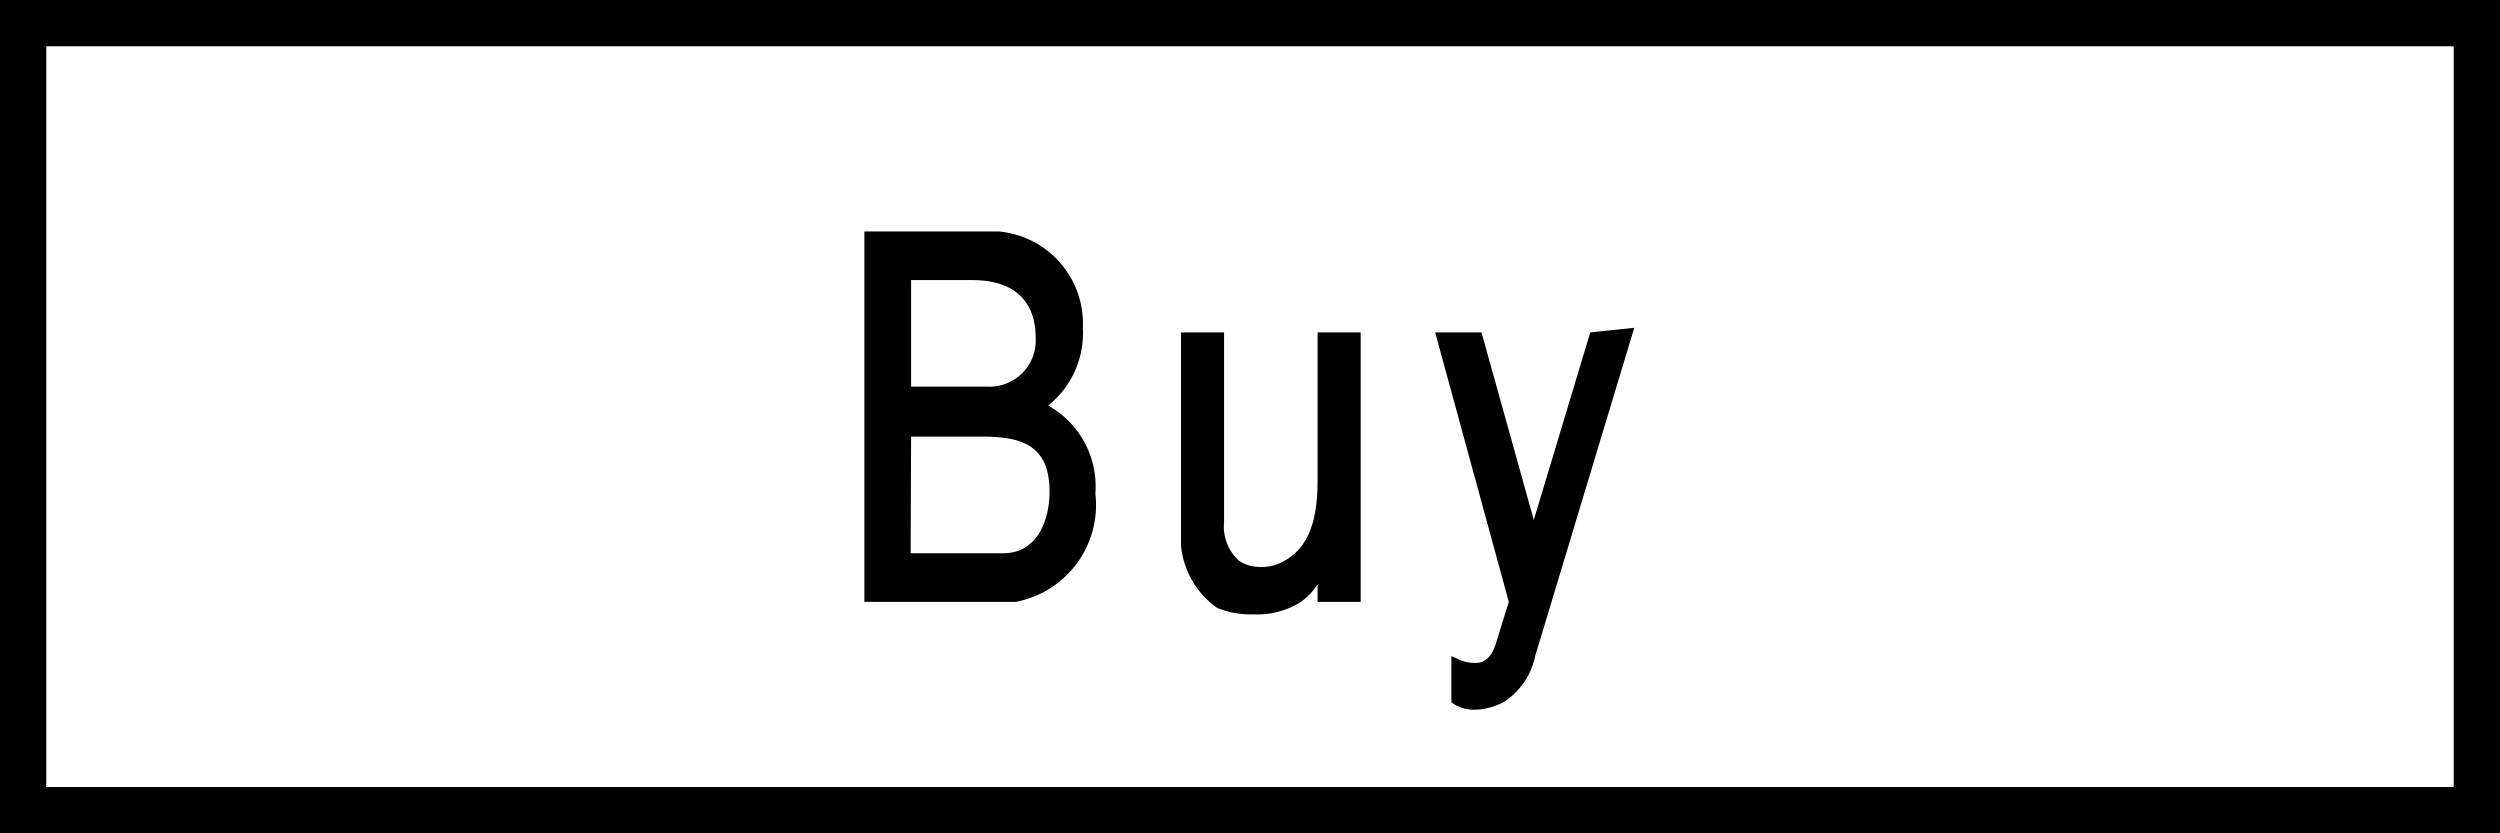
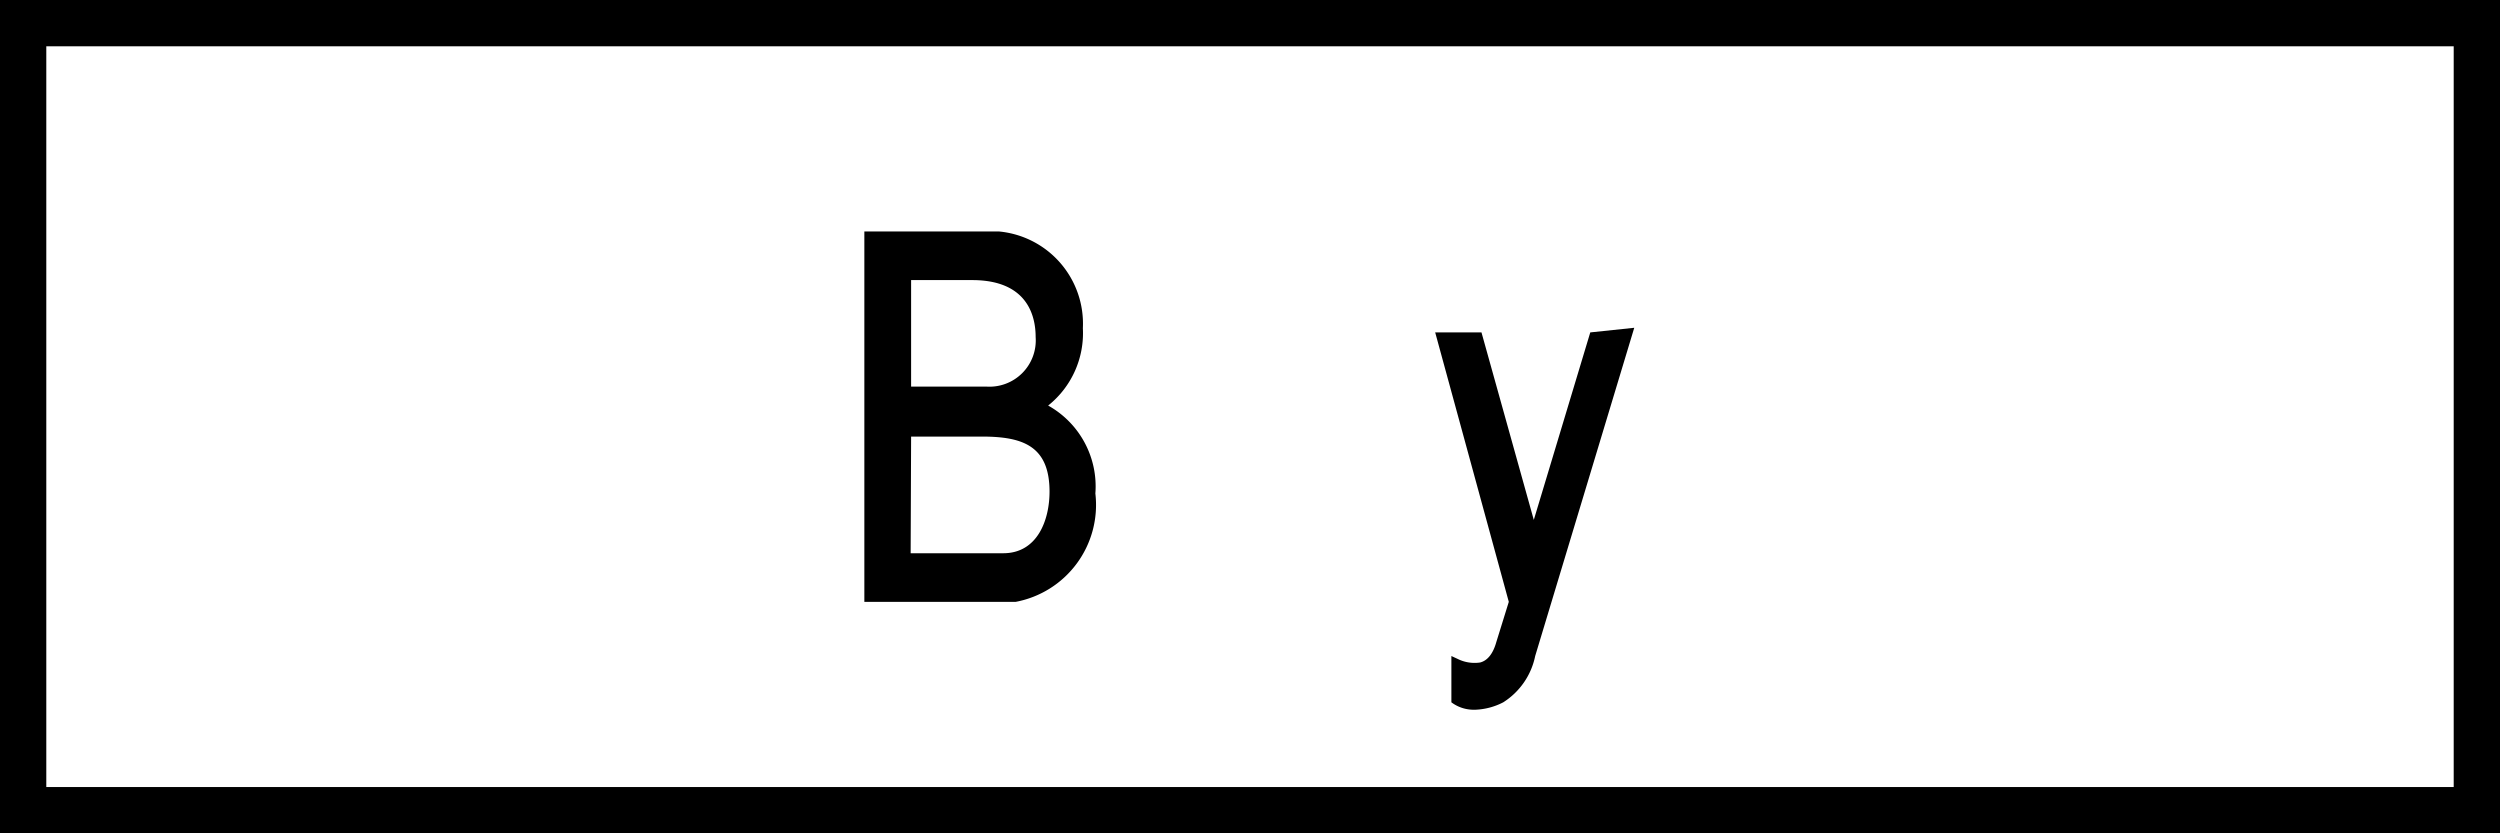
<svg xmlns="http://www.w3.org/2000/svg" viewBox="0 0 54 18">
  <title>アセット 15</title>
  <g id="レイヤー_2" data-name="レイヤー 2">
    <g id="button">
      <path d="M53,1V17H1V1H53m1-1H0V18H54V0Z" />
      <path d="M22.64,8.76a2,2,0,0,0,.75-1.67A2,2,0,0,0,21.58,5H18.67v8h3.27a2.13,2.13,0,0,0,1.72-2.34A2,2,0,0,0,22.64,8.76ZM21.3,8.35H19.68V6.05H21c1.19,0,1.37.77,1.37,1.23A1,1,0,0,1,21.3,8.35ZM19.68,9.43h1.53c.88,0,1.46.2,1.46,1.19,0,.61-.26,1.33-1,1.33h-2Z" />
-       <path d="M28.46,10.34c0,.73-.1,1.52-.85,1.84a1,1,0,0,1-.48.06.75.75,0,0,1-.37-.13,1,1,0,0,1-.32-.84V7.18h-.93v4.61a1.86,1.86,0,0,0,.78,1.34,1.91,1.91,0,0,0,.78.14,1.78,1.78,0,0,0,1-.25,1.36,1.36,0,0,0,.39-.4V13h.93V7.18h-.93Z" />
      <path d="M34.35,7.18l-1.22,4.05L32,7.18H31L32.59,13l-.27.87c-.07.25-.19.4-.35.44a.82.82,0,0,1-.49-.08l-.13-.06v1l0,0a.8.8,0,0,0,.46.16h.06a1.42,1.42,0,0,0,.6-.16,1.55,1.55,0,0,0,.69-1l2.14-7.09Z" />
    </g>
  </g>
</svg>